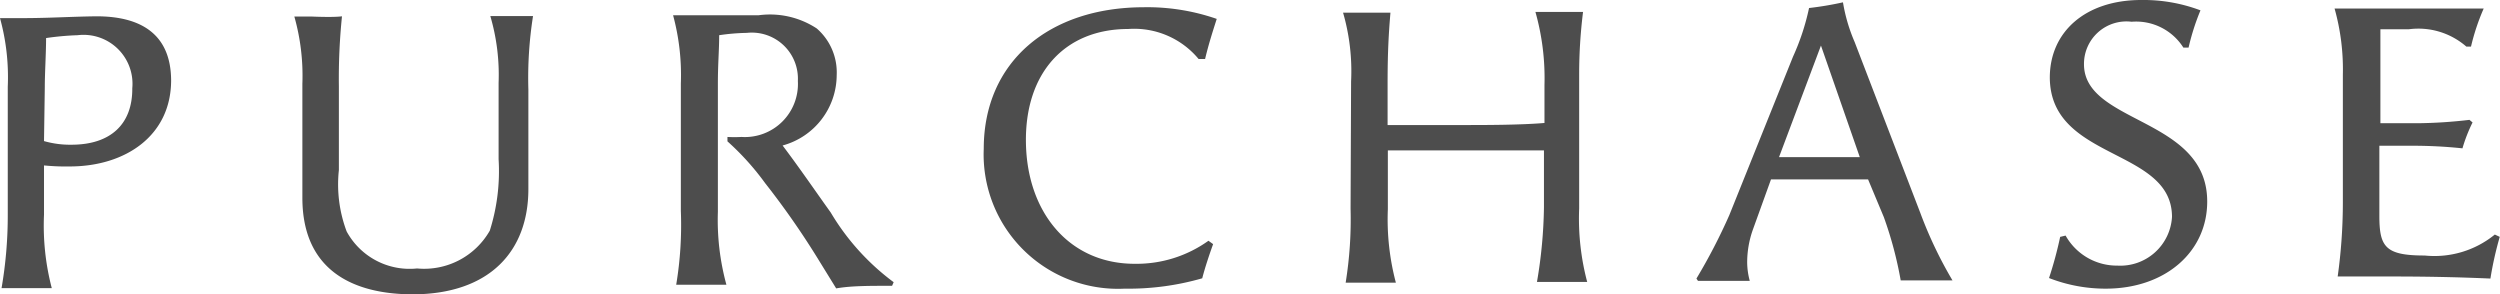
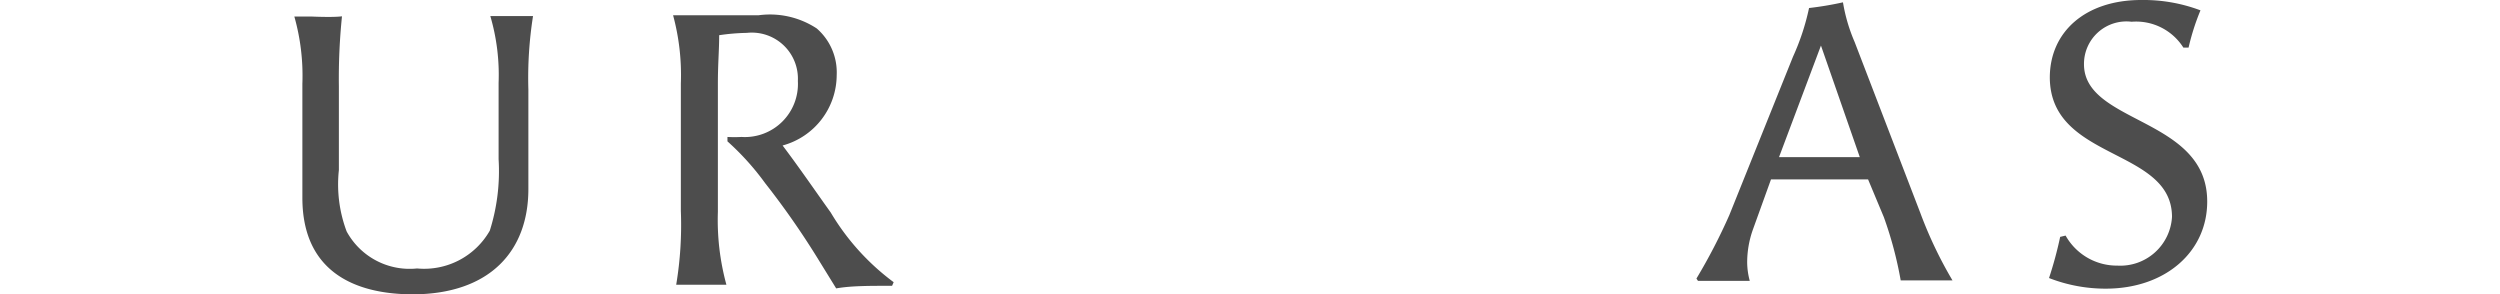
<svg xmlns="http://www.w3.org/2000/svg" viewBox="0 0 96.57 11.36">
  <defs>
    <style>.cls-1{fill:#4d4d4d;}</style>
  </defs>
  <g id="レイヤー_2" data-name="レイヤー 2">
    <g id="レイヤー_1-2" data-name="レイヤー 1">
-       <path class="cls-1" d="M1.7,6.39v1.9A9.55,9.55,0,0,0,2,11.13c-.25,0-.6,0-.94,0s-.71,0-1,0A16.48,16.48,0,0,0,.3,8.29l0-4.94A8.57,8.57,0,0,0,0,.7l.88,0c1,0,1.91-.06,2.85-.07,1.65,0,2.87.64,2.88,2.47,0,2.14-1.76,3.32-3.89,3.33A8.72,8.72,0,0,1,1.7,6.39Zm0-.94a3.64,3.64,0,0,0,1.06.14c1.52,0,2.36-.8,2.35-2.18A1.89,1.89,0,0,0,3,1.36a10.74,10.74,0,0,0-1.22.11c0,.6-.05,1.34-.05,1.92Z" />
      <path class="cls-1" d="M13.21.63a23.72,23.72,0,0,0-.12,2.71V6.57a5.17,5.17,0,0,0,.3,2.37,2.77,2.77,0,0,0,2.72,1.43,2.92,2.92,0,0,0,2.81-1.46,7.62,7.62,0,0,0,.34-2.76l0-2.95A8.07,8.07,0,0,0,18.94.62h.65c.33,0,.69,0,1,0a15.36,15.36,0,0,0-.18,2.84l0,3.84c0,2.41-1.5,4.05-4.44,4.07-2.37,0-4.28-.95-4.29-3.71l0-4.42A8.4,8.4,0,0,0,11.37.64l.7,0C12.54.66,13,.66,13.21.63Z" />
      <path class="cls-1" d="M28.85,1.27a8.11,8.11,0,0,0-1.07.09c0,.63-.05,1.05-.05,1.92l0,4.91A9.48,9.48,0,0,0,28.06,11l-.94,0c-.38,0-.77,0-1,0a14.05,14.05,0,0,0,.18-2.85l0-4.93A8.83,8.83,0,0,0,26,.59c.3,0,.66,0,.84,0,.75,0,1.36,0,2.46,0a3.29,3.29,0,0,1,2.25.51,2.25,2.25,0,0,1,.77,1.8,2.83,2.83,0,0,1-2.09,2.72c.65.86,1.23,1.71,1.86,2.59a9.2,9.2,0,0,0,2.43,2.69l-.06.14c-.9,0-1.59,0-2.16.1l-.74-1.2a31.22,31.22,0,0,0-2-2.86A10.26,10.26,0,0,0,28.1,5.46l0-.17a4.78,4.78,0,0,0,.54,0,2.05,2.05,0,0,0,2.18-2.16A1.78,1.78,0,0,0,28.85,1.27Z" />
-       <path class="cls-1" d="M46.86,9.43c-.14.39-.31.89-.42,1.32a10.29,10.29,0,0,1-3,.4A5.19,5.19,0,0,1,38,5.75C38,2.37,40.54.29,44.16.28A8.18,8.18,0,0,1,47,.73c-.16.5-.32,1-.45,1.55H46.3a3.23,3.23,0,0,0-2.72-1.16c-2.45,0-4,1.7-3.95,4.41s1.7,4.67,4.22,4.66a4.77,4.77,0,0,0,2.83-.89Z" />
-       <path class="cls-1" d="M52.19,3.14A8.12,8.12,0,0,0,51.88.49h.69c.45,0,.87,0,1.14,0-.07.83-.11,1.56-.11,2.72V4.83c.71,0,2.07,0,3,0,.72,0,2.14,0,3.06-.08V3.29A9.43,9.43,0,0,0,59.31.46h.91l.93,0A19.39,19.39,0,0,0,61,2.85l0,5.2a9.55,9.55,0,0,0,.31,2.84c-.28,0-.61,0-.94,0s-.68,0-1,0A18.39,18.39,0,0,0,59.64,8V5.81c-1.14,0-2.1,0-3.09,0s-1.81,0-2.94,0V8.08a9.55,9.55,0,0,0,.31,2.84c-.19,0-.57,0-.94,0s-.77,0-1,0a15.4,15.4,0,0,0,.19-2.86Z" />
      <path class="cls-1" d="M72.16,6.93c-.63,0-1.24,0-1.87,0s-1.26,0-1.88,0l-.7,1.94a3.79,3.79,0,0,0-.22,1.28,2.82,2.82,0,0,0,.1.7c-.32,0-.63,0-1,0l-1,0-.06-.09A22,22,0,0,0,66.8,8.31l2.46-6.12A9.06,9.06,0,0,0,69.88.31,12.79,12.79,0,0,0,71.19.09a6.53,6.53,0,0,0,.45,1.53l2.54,6.61a16.16,16.16,0,0,0,1.24,2.6c-.3,0-.74,0-1,0s-.66,0-1,0a14.75,14.75,0,0,0-.65-2.44ZM70.34,1.76,68.72,6.07c.51,0,1,0,1.56,0s1,0,1.56,0Z" />
      <path class="cls-1" d="M81.37,11.15a6,6,0,0,1-2.22-.41,15,15,0,0,0,.43-1.59l.21-.05a2.27,2.27,0,0,0,2,1.16,2,2,0,0,0,2.11-1.88c0-2.68-4.7-2.16-4.72-5.38,0-1.79,1.4-3,3.53-3A6.23,6.23,0,0,1,85,.4a8.9,8.9,0,0,0-.46,1.44l-.2,0a2.16,2.16,0,0,0-2-1A1.64,1.64,0,0,0,80.5,2.48c0,2.31,4.75,2.05,4.76,5.29C85.27,9.72,83.65,11.14,81.37,11.15Z" />
-       <path class="cls-1" d="M93.39,4.76a18.51,18.51,0,0,0,2-.13l.12.1a6,6,0,0,0-.39,1,18.3,18.3,0,0,0-2-.1H91.91v2.7c0,1.2.22,1.54,1.75,1.54a3.69,3.69,0,0,0,2.71-.81l.19.09a13.49,13.49,0,0,0-.36,1.61c-1.35-.06-2.64-.08-3.81-.08-1,0-1.55,0-2.09,0a20.72,20.72,0,0,0,.2-2.85l0-4.94A8.71,8.71,0,0,0,90.18.33h3.66c.72,0,1.26,0,2.1,0a8.45,8.45,0,0,0-.49,1.47l-.18,0a2.82,2.82,0,0,0-2.22-.67c-.24,0-.65,0-1.1,0,0,.54,0,1.25,0,1.86V4.76Z" />
    </g>
  </g>
</svg>